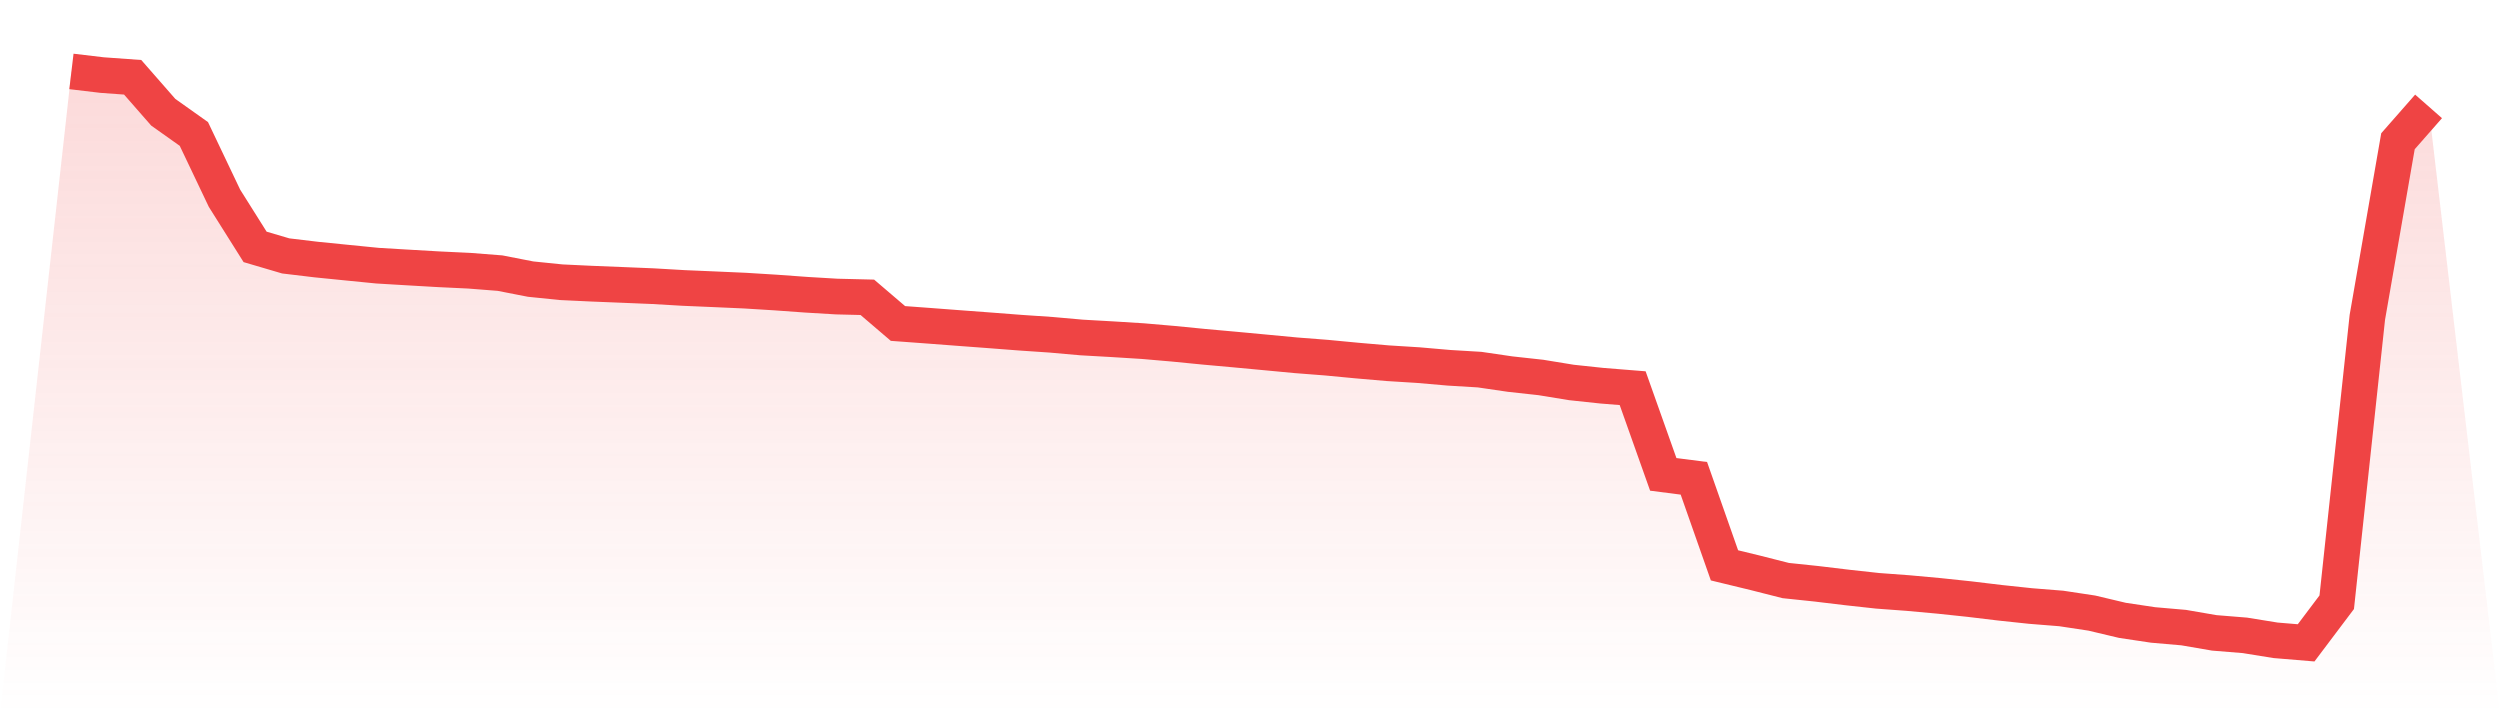
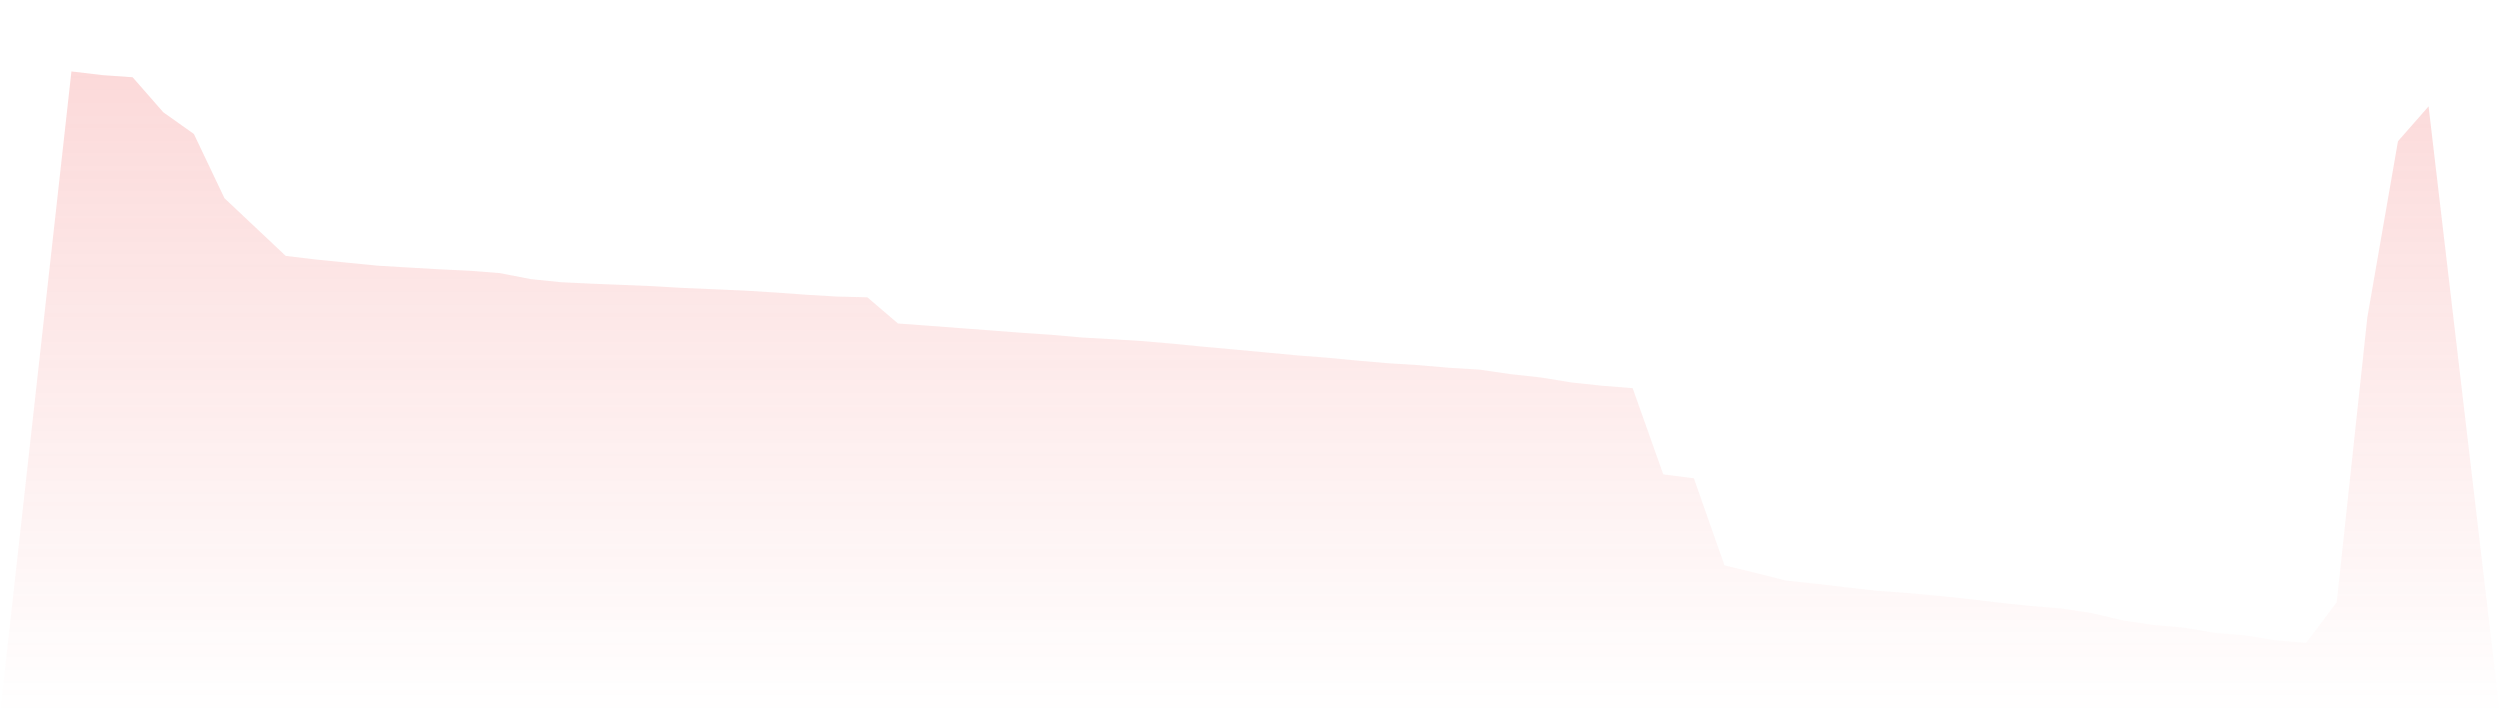
<svg xmlns="http://www.w3.org/2000/svg" viewBox="0 0 140 40">
  <defs>
    <linearGradient id="gradient" x1="0" x2="0" y1="0" y2="1">
      <stop offset="0%" stop-color="#ef4444" stop-opacity="0.2" />
      <stop offset="100%" stop-color="#ef4444" stop-opacity="0" />
    </linearGradient>
  </defs>
-   <path d="M4,4 L4,4 L5.714,4.204 L7.429,4.328 L9.143,6.286 L10.857,7.502 L12.571,11.101 L14.286,13.826 L16,14.331 L17.714,14.536 L19.429,14.708 L21.143,14.878 L22.857,14.98 L24.571,15.079 L26.286,15.161 L28,15.295 L29.714,15.63 L31.429,15.805 L33.143,15.886 L34.857,15.955 L36.571,16.026 L38.286,16.126 L40,16.199 L41.714,16.275 L43.429,16.381 L45.143,16.505 L46.857,16.607 L48.571,16.649 L50.286,18.115 L52,18.241 L53.714,18.371 L55.429,18.499 L57.143,18.631 L58.857,18.747 L60.571,18.899 L62.286,18.996 L64,19.103 L65.714,19.251 L67.429,19.42 L69.143,19.574 L70.857,19.734 L72.571,19.896 L74.286,20.029 L76,20.192 L77.714,20.34 L79.429,20.447 L81.143,20.596 L82.857,20.699 L84.571,20.95 L86.286,21.138 L88,21.418 L89.714,21.601 L91.429,21.738 L93.143,26.565 L94.857,26.785 L96.571,31.66 L98.286,32.076 L100,32.511 L101.714,32.691 L103.429,32.897 L105.143,33.085 L106.857,33.212 L108.571,33.368 L110.286,33.549 L112,33.755 L113.714,33.937 L115.429,34.074 L117.143,34.333 L118.857,34.74 L120.571,34.997 L122.286,35.146 L124,35.441 L125.714,35.58 L127.429,35.857 L129.143,36 L130.857,33.725 L132.571,17.771 L134.286,7.91 L136,5.958 L140,40 L0,40 z" fill="url(#gradient)" />
-   <path d="M4,4 L4,4 L5.714,4.204 L7.429,4.328 L9.143,6.286 L10.857,7.502 L12.571,11.101 L14.286,13.826 L16,14.331 L17.714,14.536 L19.429,14.708 L21.143,14.878 L22.857,14.98 L24.571,15.079 L26.286,15.161 L28,15.295 L29.714,15.63 L31.429,15.805 L33.143,15.886 L34.857,15.955 L36.571,16.026 L38.286,16.126 L40,16.199 L41.714,16.275 L43.429,16.381 L45.143,16.505 L46.857,16.607 L48.571,16.649 L50.286,18.115 L52,18.241 L53.714,18.371 L55.429,18.499 L57.143,18.631 L58.857,18.747 L60.571,18.899 L62.286,18.996 L64,19.103 L65.714,19.251 L67.429,19.42 L69.143,19.574 L70.857,19.734 L72.571,19.896 L74.286,20.029 L76,20.192 L77.714,20.34 L79.429,20.447 L81.143,20.596 L82.857,20.699 L84.571,20.95 L86.286,21.138 L88,21.418 L89.714,21.601 L91.429,21.738 L93.143,26.565 L94.857,26.785 L96.571,31.66 L98.286,32.076 L100,32.511 L101.714,32.691 L103.429,32.897 L105.143,33.085 L106.857,33.212 L108.571,33.368 L110.286,33.549 L112,33.755 L113.714,33.937 L115.429,34.074 L117.143,34.333 L118.857,34.74 L120.571,34.997 L122.286,35.146 L124,35.441 L125.714,35.58 L127.429,35.857 L129.143,36 L130.857,33.725 L132.571,17.771 L134.286,7.91 L136,5.958" fill="none" stroke="#ef4444" stroke-width="2" />
+   <path d="M4,4 L4,4 L5.714,4.204 L7.429,4.328 L9.143,6.286 L10.857,7.502 L12.571,11.101 L16,14.331 L17.714,14.536 L19.429,14.708 L21.143,14.878 L22.857,14.98 L24.571,15.079 L26.286,15.161 L28,15.295 L29.714,15.63 L31.429,15.805 L33.143,15.886 L34.857,15.955 L36.571,16.026 L38.286,16.126 L40,16.199 L41.714,16.275 L43.429,16.381 L45.143,16.505 L46.857,16.607 L48.571,16.649 L50.286,18.115 L52,18.241 L53.714,18.371 L55.429,18.499 L57.143,18.631 L58.857,18.747 L60.571,18.899 L62.286,18.996 L64,19.103 L65.714,19.251 L67.429,19.42 L69.143,19.574 L70.857,19.734 L72.571,19.896 L74.286,20.029 L76,20.192 L77.714,20.34 L79.429,20.447 L81.143,20.596 L82.857,20.699 L84.571,20.95 L86.286,21.138 L88,21.418 L89.714,21.601 L91.429,21.738 L93.143,26.565 L94.857,26.785 L96.571,31.66 L98.286,32.076 L100,32.511 L101.714,32.691 L103.429,32.897 L105.143,33.085 L106.857,33.212 L108.571,33.368 L110.286,33.549 L112,33.755 L113.714,33.937 L115.429,34.074 L117.143,34.333 L118.857,34.74 L120.571,34.997 L122.286,35.146 L124,35.441 L125.714,35.58 L127.429,35.857 L129.143,36 L130.857,33.725 L132.571,17.771 L134.286,7.91 L136,5.958 L140,40 L0,40 z" fill="url(#gradient)" />
</svg>